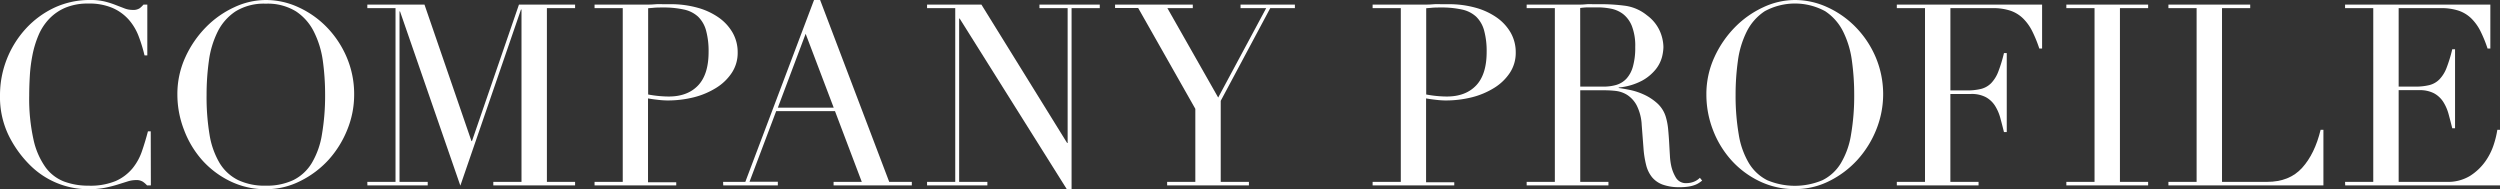
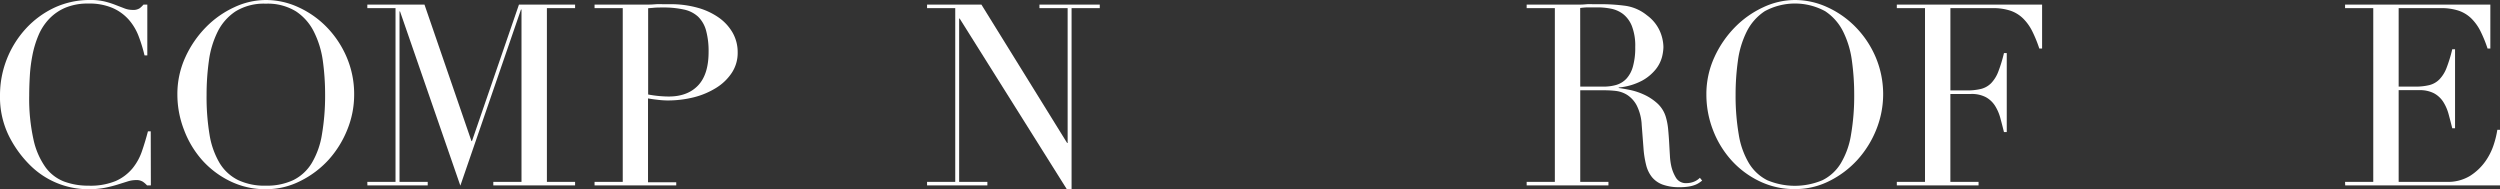
<svg xmlns="http://www.w3.org/2000/svg" viewBox="0 0 787.44 59.6">
  <rect x="0" y="0" width="787.44" height="59.6" fill="#333333" stroke="none" />
  <defs>
    <style>.cls-1{fill:#fff;}</style>
  </defs>
  <title>アセット 7</title>
  <g id="レイヤー_2" data-name="レイヤー 2">
    <g id="Design">
      <path class="cls-1" d="M47.52,58.4h-1.2A7.49,7.49,0,0,0,45,57.24a3.84,3.84,0,0,0-2.24-.52,8.8,8.8,0,0,0-2.6.44l-3.2,1a39.13,39.13,0,0,1-4,1,26.07,26.07,0,0,1-5,.44A26,26,0,0,1,9.2,51.76a34.71,34.71,0,0,1-6.56-9.28A27.73,27.73,0,0,1,0,30.08,31,31,0,0,1,8.16,9a28.93,28.93,0,0,1,9-6.6A26.36,26.36,0,0,1,28.56,0,18.24,18.24,0,0,1,33,.48,27.53,27.53,0,0,1,36.4,1.56c1,.4,2,.76,2.8,1.08a7,7,0,0,0,2.48.48A3.79,3.79,0,0,0,44,2.6,8.52,8.52,0,0,0,45.2,1.44h1.2v16h-.88a47.67,47.67,0,0,0-1.84-6A17.15,17.15,0,0,0,40.56,6.2a14.73,14.73,0,0,0-5.08-3.68,18.49,18.49,0,0,0-7.64-1.4,18.21,18.21,0,0,0-7.28,1.32A15.31,15.31,0,0,0,15.44,6a17.11,17.11,0,0,0-3.32,5.12,31.23,31.23,0,0,0-1.88,6.16A48,48,0,0,0,9.4,23.8c-.13,2.21-.2,4.31-.2,6.28A59.33,59.33,0,0,0,10.56,44a23.63,23.63,0,0,0,3.8,8.72,13.1,13.1,0,0,0,5.88,4.48,21.72,21.72,0,0,0,7.6,1.28A20.81,20.81,0,0,0,36.48,57a14.52,14.52,0,0,0,5.28-4,17.49,17.49,0,0,0,3-5.52c.69-2,1.31-4.09,1.84-6.12h.88Z" />
      <path class="cls-1" d="M55.87,29.84A27.82,27.82,0,0,1,58.39,18a33,33,0,0,1,6.48-9.44,30.16,30.16,0,0,1,8.92-6.28A23.58,23.58,0,0,1,83.71,0,24.52,24.52,0,0,1,94,2.28a29.53,29.53,0,0,1,8.92,6.28A30.92,30.92,0,0,1,109.19,18a29.48,29.48,0,0,1,2.36,11.84,29.08,29.08,0,0,1-2.16,11,31.72,31.72,0,0,1-5.92,9.52A30.12,30.12,0,0,1,94.63,57,23.9,23.9,0,0,1,83.71,59.6a25.2,25.2,0,0,1-11.12-2.48,28.48,28.48,0,0,1-8.84-6.6A30.42,30.42,0,0,1,58,41,30.72,30.72,0,0,1,55.87,29.84Zm9.2,0A72.05,72.05,0,0,0,66,42.4a25.39,25.39,0,0,0,3.2,9A14.16,14.16,0,0,0,75,56.72a19.43,19.43,0,0,0,8.72,1.76,19.49,19.49,0,0,0,8.68-1.76,14.13,14.13,0,0,0,5.8-5.36,25.39,25.39,0,0,0,3.2-9,72.05,72.05,0,0,0,1-12.56,77.23,77.23,0,0,0-.72-10.68A29.22,29.22,0,0,0,98.87,10a16.42,16.42,0,0,0-5.68-6.44,17,17,0,0,0-9.48-2.4,17,17,0,0,0-9.48,2.4A16.42,16.42,0,0,0,68.55,10a29.22,29.22,0,0,0-2.76,9.2A77.23,77.23,0,0,0,65.07,29.84Z" />
      <path class="cls-1" d="M115.7,57.28h8.88V2.56H115.7V1.44h18l14.8,43h.16l14.8-43h17.68V2.56h-8.88V57.28h8.88V58.4H155.38V57.28h8.88V3h-.16L145,58.48l-19-54.88h-.16V57.28h8.88V58.4h-19Z" />
      <path class="cls-1" d="M187.27,57.28h8.88V2.56h-8.88V1.44h15c.75,0,1.49,0,2.24,0s1.49-.07,2.24-.12,1.48,0,2.2,0,1.45,0,2.2,0a31.4,31.4,0,0,1,8.44,1.08,21.65,21.65,0,0,1,6.72,3.08,14.89,14.89,0,0,1,4.44,4.8,12.34,12.34,0,0,1,1.6,6.24,11.37,11.37,0,0,1-1.84,6.4,15.85,15.85,0,0,1-4.88,4.72,24.69,24.69,0,0,1-7.08,3,33.88,33.88,0,0,1-8.44,1,27.3,27.3,0,0,1-2.88-.2c-1.17-.13-2.21-.28-3.12-.44v26.4H213V58.4H187.27Zm16.88-27.52q1.6.31,3.36.48c1.17.11,2.21.16,3.12.16q5.93,0,9.24-3.48t3.32-10.52a24.61,24.61,0,0,0-.8-6.8,9.57,9.57,0,0,0-2.52-4.36A9.5,9.5,0,0,0,215.39,3a29.38,29.38,0,0,0-6.6-.64c-1,0-1.93,0-2.76.08s-1.45.11-1.88.16Z" />
-       <path class="cls-1" d="M227.76,57.28h7L256.4,0h1.92l21.76,57.28h7.12V58.4H262.56V57.28h8.88L263,35H244.48l-8.4,22.24H245V58.4h-17.2Zm26-46.64L245,33.92h17.6Z" />
      <path class="cls-1" d="M292,57.28h8.88V2.56H292V1.44h17.12l27,43.6h.16V2.56h-8.88V1.44h19V2.56h-8.88v57H336L302.27,5.84h-.16V57.28H311V58.4H292Z" />
-       <path class="cls-1" d="M367.62,57.28h8.88v-23l-18-31.76h-7.28V1.44H375.7V2.56h-8l16,28.16L398.82,2.56h-8.08V1.44h17.12V2.56H400.1l-15.6,29.2V57.28h8.88V58.4H367.62Z" />
-       <path class="cls-1" d="M432.34,57.28h8.88V2.56h-8.88V1.44h15c.75,0,1.49,0,2.24,0s1.49-.07,2.24-.12,1.48,0,2.2,0,1.45,0,2.2,0a31.4,31.4,0,0,1,8.44,1.08,21.65,21.65,0,0,1,6.72,3.08,14.89,14.89,0,0,1,4.44,4.8,12.34,12.34,0,0,1,1.6,6.24,11.37,11.37,0,0,1-1.84,6.4,15.85,15.85,0,0,1-4.88,4.72,24.69,24.69,0,0,1-7.08,3,33.88,33.88,0,0,1-8.44,1,27.3,27.3,0,0,1-2.88-.2c-1.17-.13-2.21-.28-3.12-.44v26.4h8.88V58.4H432.34Zm16.88-27.52q1.61.31,3.36.48c1.17.11,2.21.16,3.12.16q5.93,0,9.24-3.48t3.32-10.52a24.61,24.61,0,0,0-.8-6.8,9.57,9.57,0,0,0-2.52-4.36A9.5,9.5,0,0,0,460.46,3a29.38,29.38,0,0,0-6.6-.64c-1,0-1.93,0-2.76.08s-1.45.11-1.88.16Z" />
      <path class="cls-1" d="M480.86,57.28h8.88V2.56h-8.88V1.44h15.2c.64,0,1.28,0,1.92,0s1.28-.07,1.92-.12,1.28,0,1.92,0,1.28,0,1.92,0a58.4,58.4,0,0,1,8.32.52,13.94,13.94,0,0,1,6.72,3,12.46,12.46,0,0,1,4,4.88,13.13,13.13,0,0,1,1.16,5.12,14.28,14.28,0,0,1-.44,3.08,10.64,10.64,0,0,1-1.92,3.84,14.38,14.38,0,0,1-4.28,3.6,19.39,19.39,0,0,1-7.44,2.2v.16q1.28.16,3.48.6a20.61,20.61,0,0,1,4.48,1.48,16.4,16.4,0,0,1,4.2,2.76,9.44,9.44,0,0,1,2.72,4.44,19.85,19.85,0,0,1,.68,3.64c.13,1.36.24,2.76.32,4.2s.16,2.83.24,4.16a19.68,19.68,0,0,0,.44,3.36A12.17,12.17,0,0,0,527.9,56a3.64,3.64,0,0,0,3.36,1.68,6.36,6.36,0,0,0,2.16-.4,5.43,5.43,0,0,0,2-1.28l.72.88c-.27.21-.57.44-.92.68a6.72,6.72,0,0,1-1.32.68,10,10,0,0,1-2,.52,17.49,17.49,0,0,1-2.84.2,15.25,15.25,0,0,1-5.32-.8,7.81,7.81,0,0,1-3.4-2.36A9.86,9.86,0,0,1,518.5,52a30.47,30.47,0,0,1-.84-5.32l-.56-7.28a15.28,15.28,0,0,0-1.6-6.24,8.92,8.92,0,0,0-3-3.28,8.68,8.68,0,0,0-3.56-1.24,31.22,31.22,0,0,0-3.2-.2h-8V57.28h8.88V58.4H480.86Zm16.88-30h7.36a14.12,14.12,0,0,0,4.08-.56,7.16,7.16,0,0,0,3.16-2,9.35,9.35,0,0,0,2-3.8,21.58,21.58,0,0,0,.72-6.08A17.23,17.23,0,0,0,514,8.2a9.06,9.06,0,0,0-2.8-3.8,9.33,9.33,0,0,0-3.84-1.68,22.36,22.36,0,0,0-4.2-.4c-1,0-1.94,0-2.92,0a20.45,20.45,0,0,0-2.52.2Z" />
      <path class="cls-1" d="M537.47,29.84A27.82,27.82,0,0,1,540,18a33,33,0,0,1,6.48-9.44,30.29,30.29,0,0,1,8.92-6.28A23.61,23.61,0,0,1,565.31,0a24.52,24.52,0,0,1,10.28,2.28,29.41,29.41,0,0,1,8.92,6.28A30.74,30.74,0,0,1,590.79,18a29.89,29.89,0,0,1,.2,22.8,31.72,31.72,0,0,1-5.92,9.52A30,30,0,0,1,576.23,57a23.84,23.84,0,0,1-10.92,2.56,25.24,25.24,0,0,1-11.12-2.48,28.48,28.48,0,0,1-8.84-6.6,30.42,30.42,0,0,1-5.8-9.52A30.93,30.93,0,0,1,537.47,29.84Zm9.2,0a72.05,72.05,0,0,0,1,12.56,25.39,25.39,0,0,0,3.2,9,14.28,14.28,0,0,0,5.76,5.36,22.38,22.38,0,0,0,17.4,0,14.07,14.07,0,0,0,5.8-5.36,25.2,25.2,0,0,0,3.2-9,72.05,72.05,0,0,0,1-12.56,77.23,77.23,0,0,0-.72-10.68,29.22,29.22,0,0,0-2.76-9.2,16.42,16.42,0,0,0-5.68-6.44,19.92,19.92,0,0,0-19,0A16.5,16.5,0,0,0,550.15,10a29.22,29.22,0,0,0-2.76,9.2A77.23,77.23,0,0,0,546.67,29.84Z" />
      <path class="cls-1" d="M597.45,57.28h8.88V2.56h-8.88V1.44h45.76V15.28h-.88a40.85,40.85,0,0,0-2.24-5.48,15.08,15.08,0,0,0-2.88-4,10.63,10.63,0,0,0-4-2.44,17.4,17.4,0,0,0-5.6-.8H614.33V28.48h5.2A18,18,0,0,0,624,28a6.85,6.85,0,0,0,3.16-1.8,10.77,10.77,0,0,0,2.24-3.6,45.13,45.13,0,0,0,1.8-5.88h.88V41.6h-.88c-.38-1.55-.76-3-1.16-4.48a14,14,0,0,0-1.68-3.84,8,8,0,0,0-2.88-2.68,9.55,9.55,0,0,0-4.68-1h-6.48V57.28h8.88V58.4H597.45Z" />
-       <path class="cls-1" d="M650.85,57.28h8.88V2.56h-8.88V1.44h25.76V2.56h-8.88V57.28h8.88V58.4H650.85Z" />
-       <path class="cls-1" d="M683,57.28h8.88V2.56H683V1.44h25.76V2.56h-8.88V57.28H714.1q7,0,11-4.4t5.84-12h.88V58.4H683Z" />
      <path class="cls-1" d="M738.64,57.28h8.88V2.56h-8.88V1.44H784.4V15.28h-.88a40.85,40.85,0,0,0-2.24-5.48,15.08,15.08,0,0,0-2.88-4,10.63,10.63,0,0,0-4-2.44,17.4,17.4,0,0,0-5.6-.8H755.52V27.28h5.2a18,18,0,0,0,4.48-.48,6.85,6.85,0,0,0,3.16-1.8,10.77,10.77,0,0,0,2.24-3.6,45.13,45.13,0,0,0,1.8-5.88h.88V40.4h-.88c-.38-1.55-.76-3-1.16-4.48a14,14,0,0,0-1.68-3.84,8,8,0,0,0-2.88-2.68,9.55,9.55,0,0,0-4.68-1h-6.48V57.28h15.12A13.31,13.31,0,0,0,778,55.4a17.18,17.18,0,0,0,4.76-4.48,19.59,19.59,0,0,0,2.72-5.4,29.1,29.1,0,0,0,1.12-4.64h.88V58.4h-48.8Z" />
    </g>
  </g>
</svg>